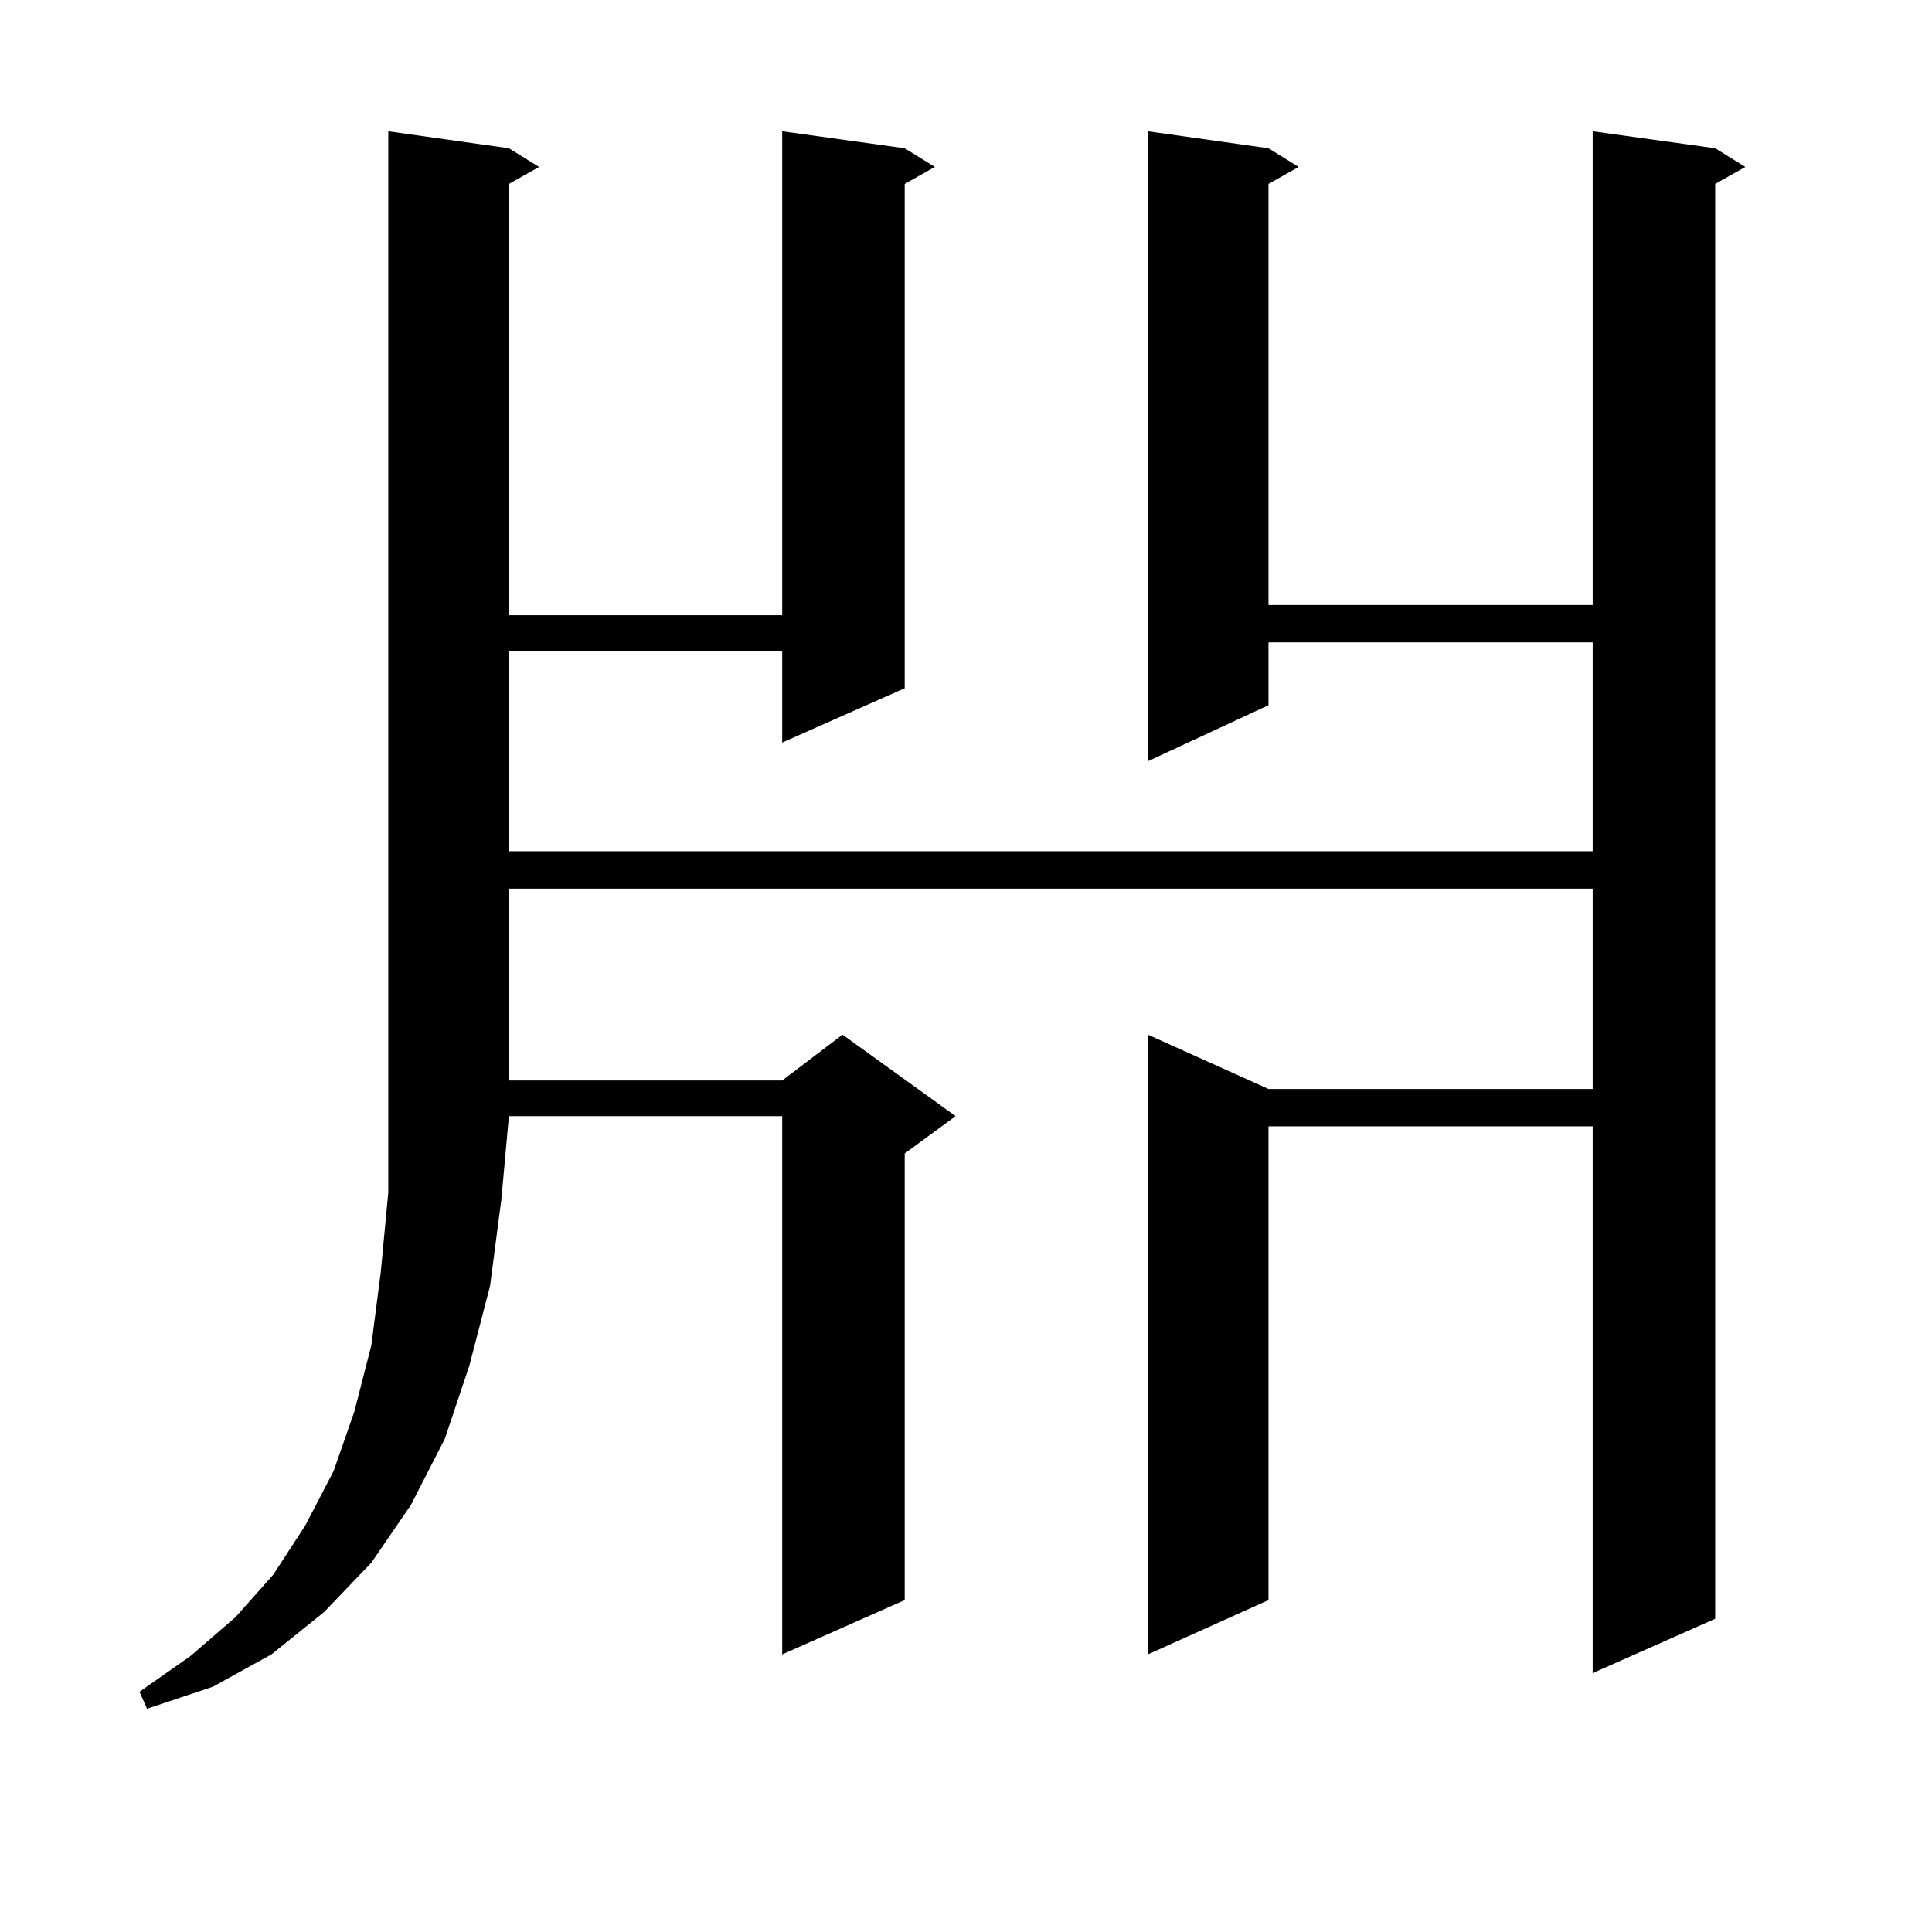
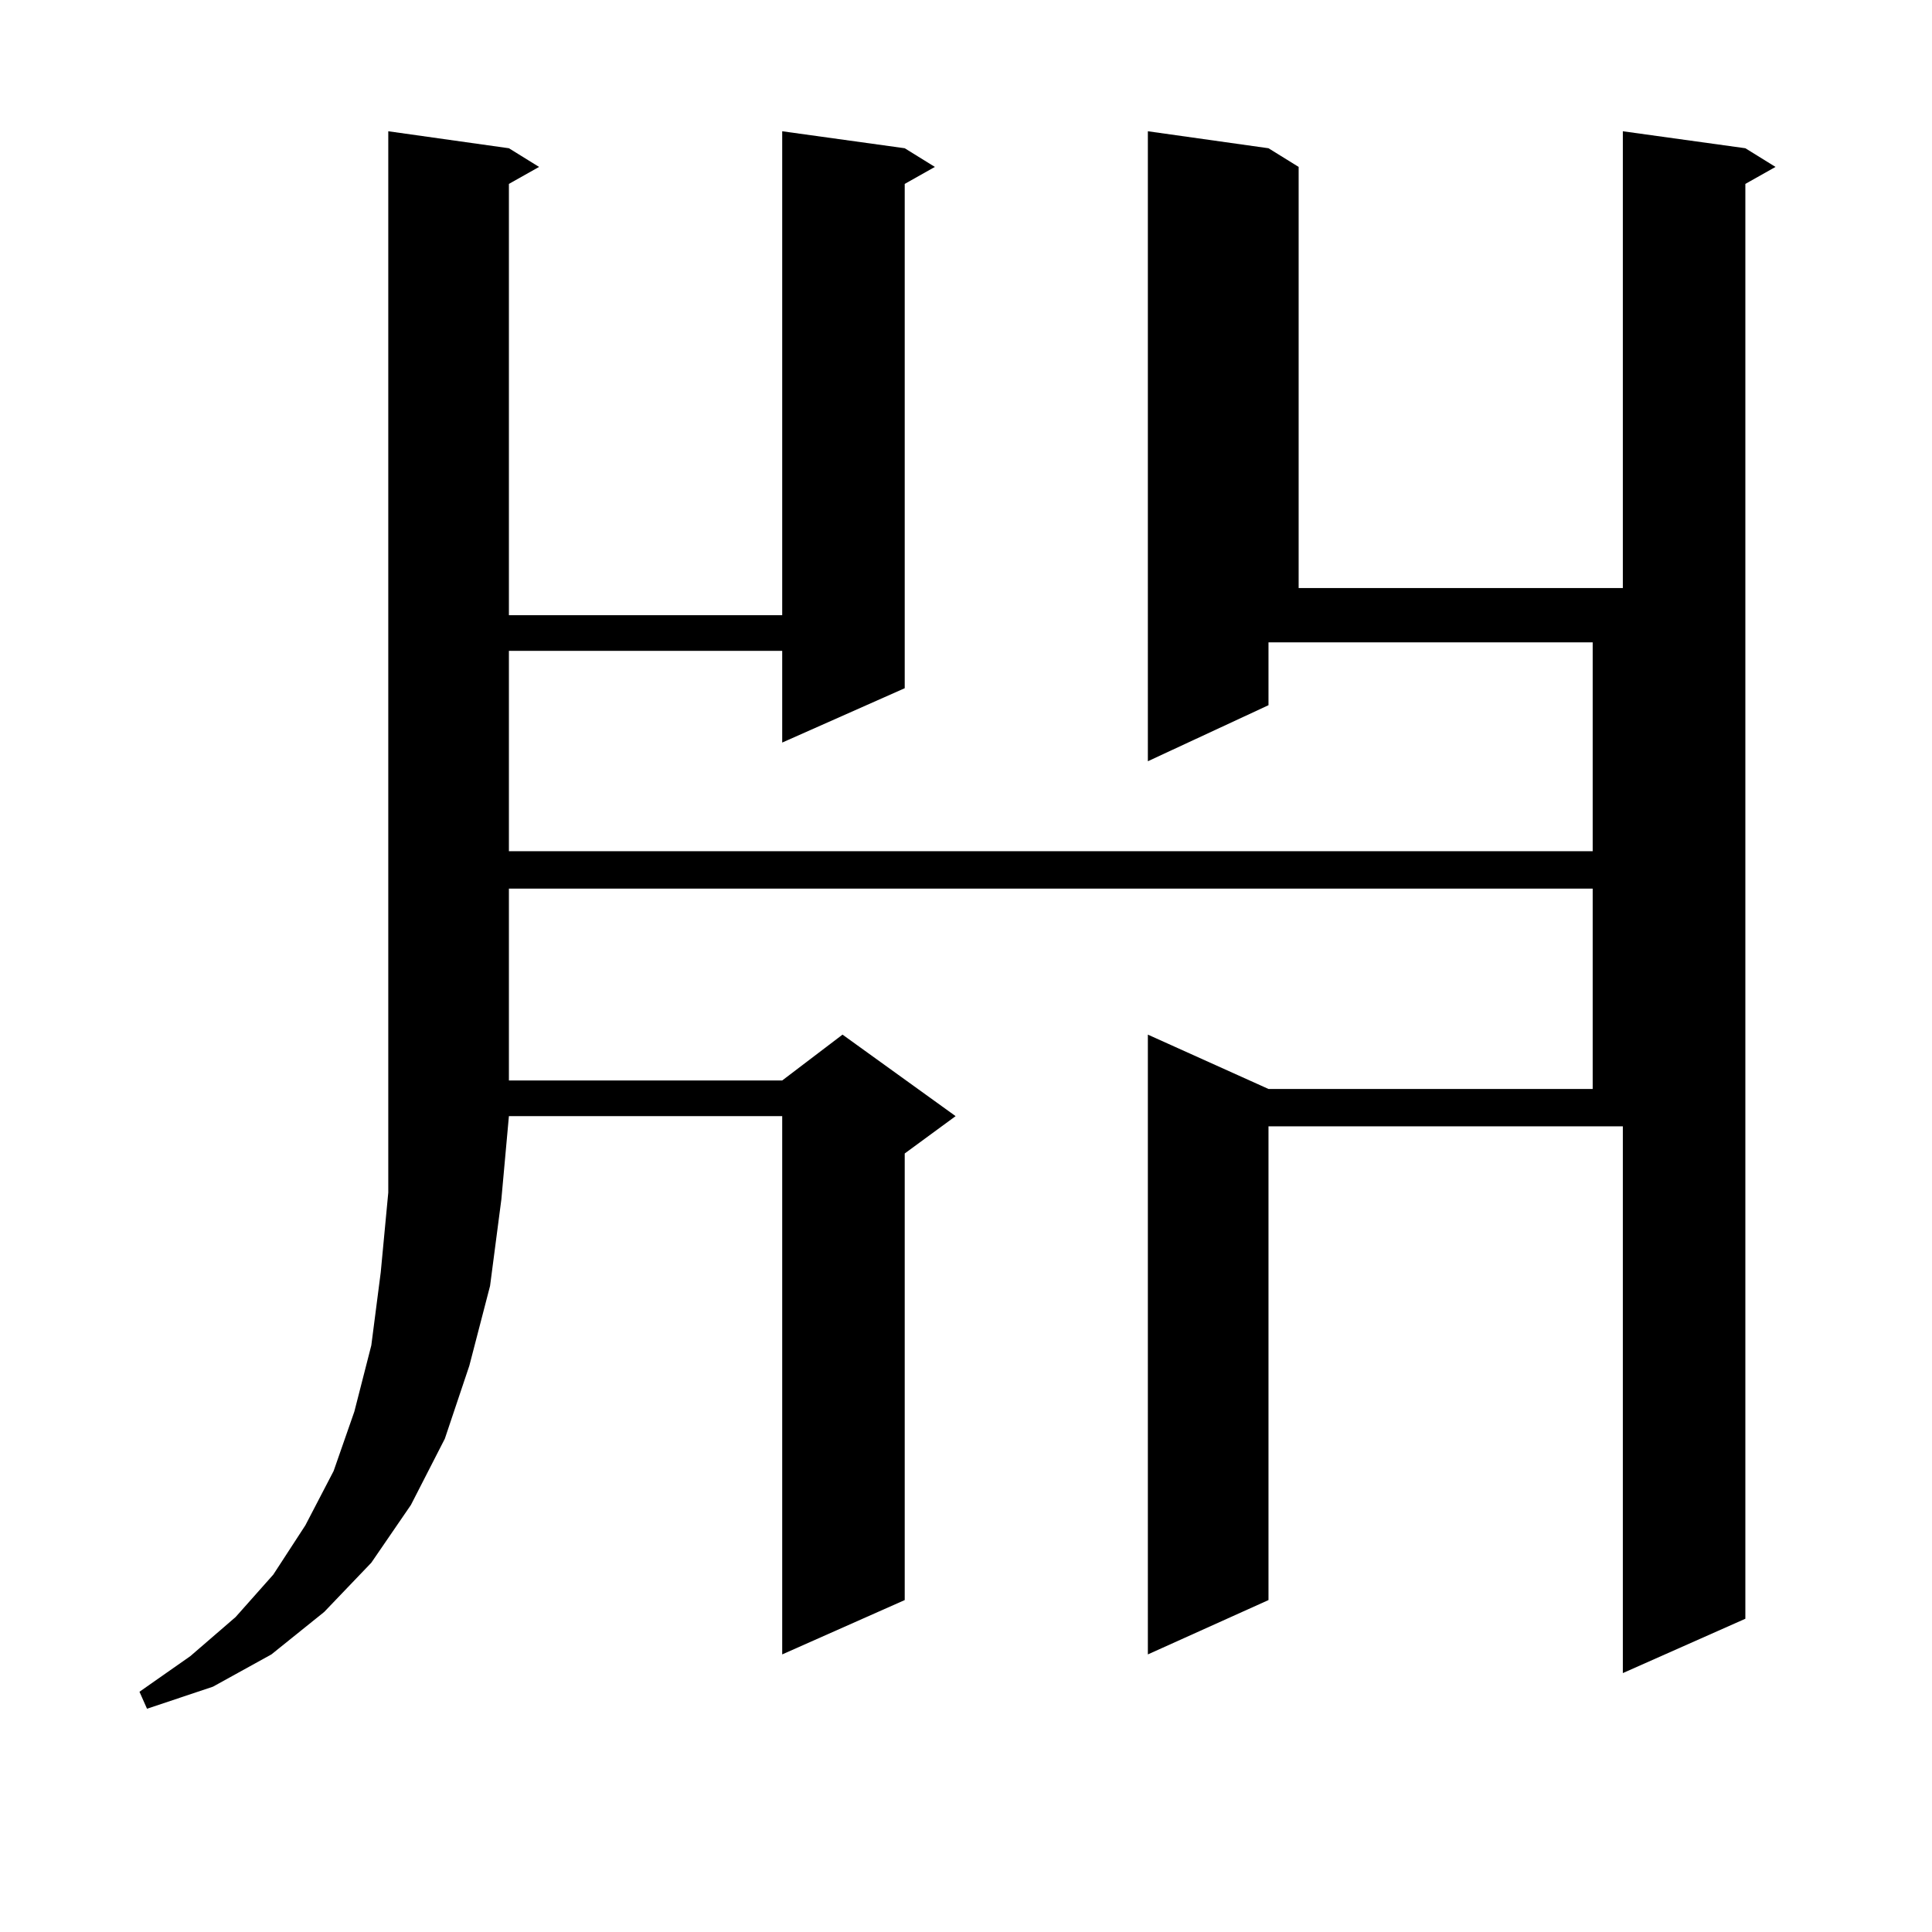
<svg xmlns="http://www.w3.org/2000/svg" version="1.1" id="图层_1" x="0px" y="0px" width="1000px" height="1000px" viewBox="0 0 1000 1000" enable-background="new 0 0 1000 1000" xml:space="preserve">
-   <path d="M263.409,76.73l15.609,9.668l-15.609,8.789V318.43h141.46V67.941l63.413,8.789l15.609,9.668l-15.609,8.789v261.035  l-63.413,28.125v-47.461h-141.46v103.711h560.962V332.492H656.57v32.52l-62.438,29.004V67.941l62.438,8.789l15.609,9.668  l-15.609,8.789v217.969h167.801V67.941l63.413,8.789l15.609,9.668l-15.609,8.789v742.676l-63.413,28.125V582.98H656.57v245.215  l-62.438,28.125V535.52l62.438,28.125h167.801V459.934H263.409v99.316h141.46l31.219-23.73l58.535,42.188l-26.341,19.336v231.152  l-63.413,28.125V577.707h-141.46l-3.902,43.066l-5.854,44.824l-10.731,41.309l-12.683,37.793l-17.561,34.277l-20.487,29.883  l-24.39,25.488l-27.316,21.973l-30.243,16.699l-34.146,11.426l-3.902-8.789l26.341-18.457l23.414-20.215l19.512-21.973  l16.585-25.488l14.634-28.125l10.731-30.762l8.78-34.277l4.878-37.793l3.902-41.309V67.941L263.409,76.73z" />
+   <path d="M263.409,76.73l15.609,9.668l-15.609,8.789V318.43h141.46V67.941l63.413,8.789l15.609,9.668l-15.609,8.789v261.035  l-63.413,28.125v-47.461h-141.46v103.711h560.962V332.492H656.57v32.52l-62.438,29.004V67.941l62.438,8.789l15.609,9.668  v217.969h167.801V67.941l63.413,8.789l15.609,9.668l-15.609,8.789v742.676l-63.413,28.125V582.98H656.57v245.215  l-62.438,28.125V535.52l62.438,28.125h167.801V459.934H263.409v99.316h141.46l31.219-23.73l58.535,42.188l-26.341,19.336v231.152  l-63.413,28.125V577.707h-141.46l-3.902,43.066l-5.854,44.824l-10.731,41.309l-12.683,37.793l-17.561,34.277l-20.487,29.883  l-24.39,25.488l-27.316,21.973l-30.243,16.699l-34.146,11.426l-3.902-8.789l26.341-18.457l23.414-20.215l19.512-21.973  l16.585-25.488l14.634-28.125l10.731-30.762l8.78-34.277l4.878-37.793l3.902-41.309V67.941L263.409,76.73z" />
</svg>